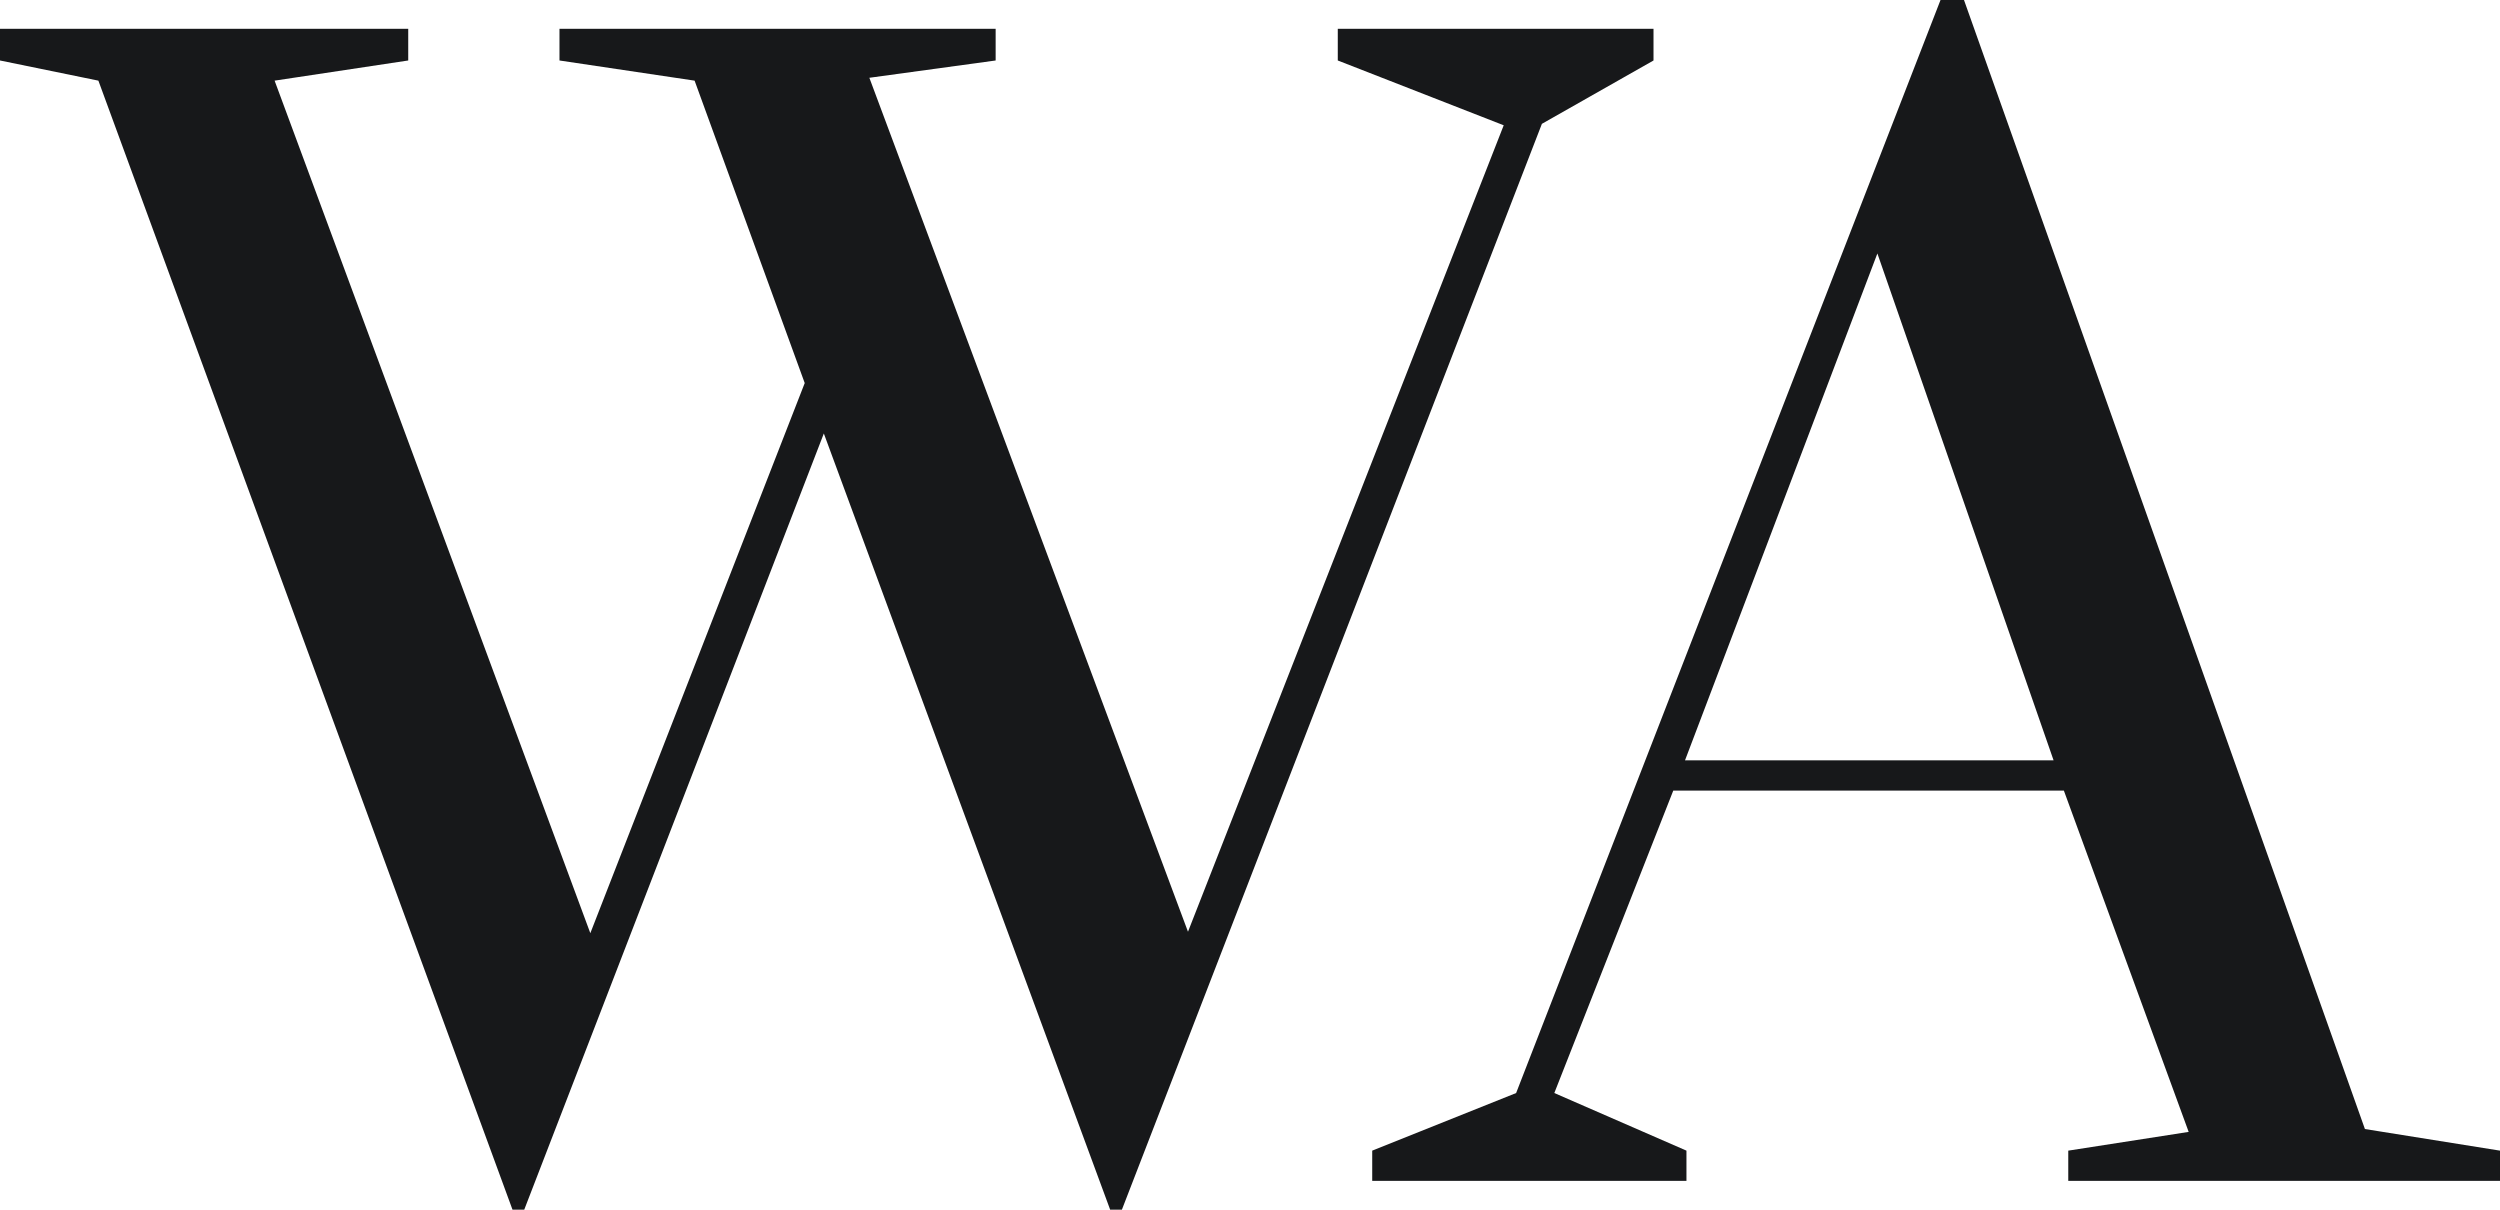
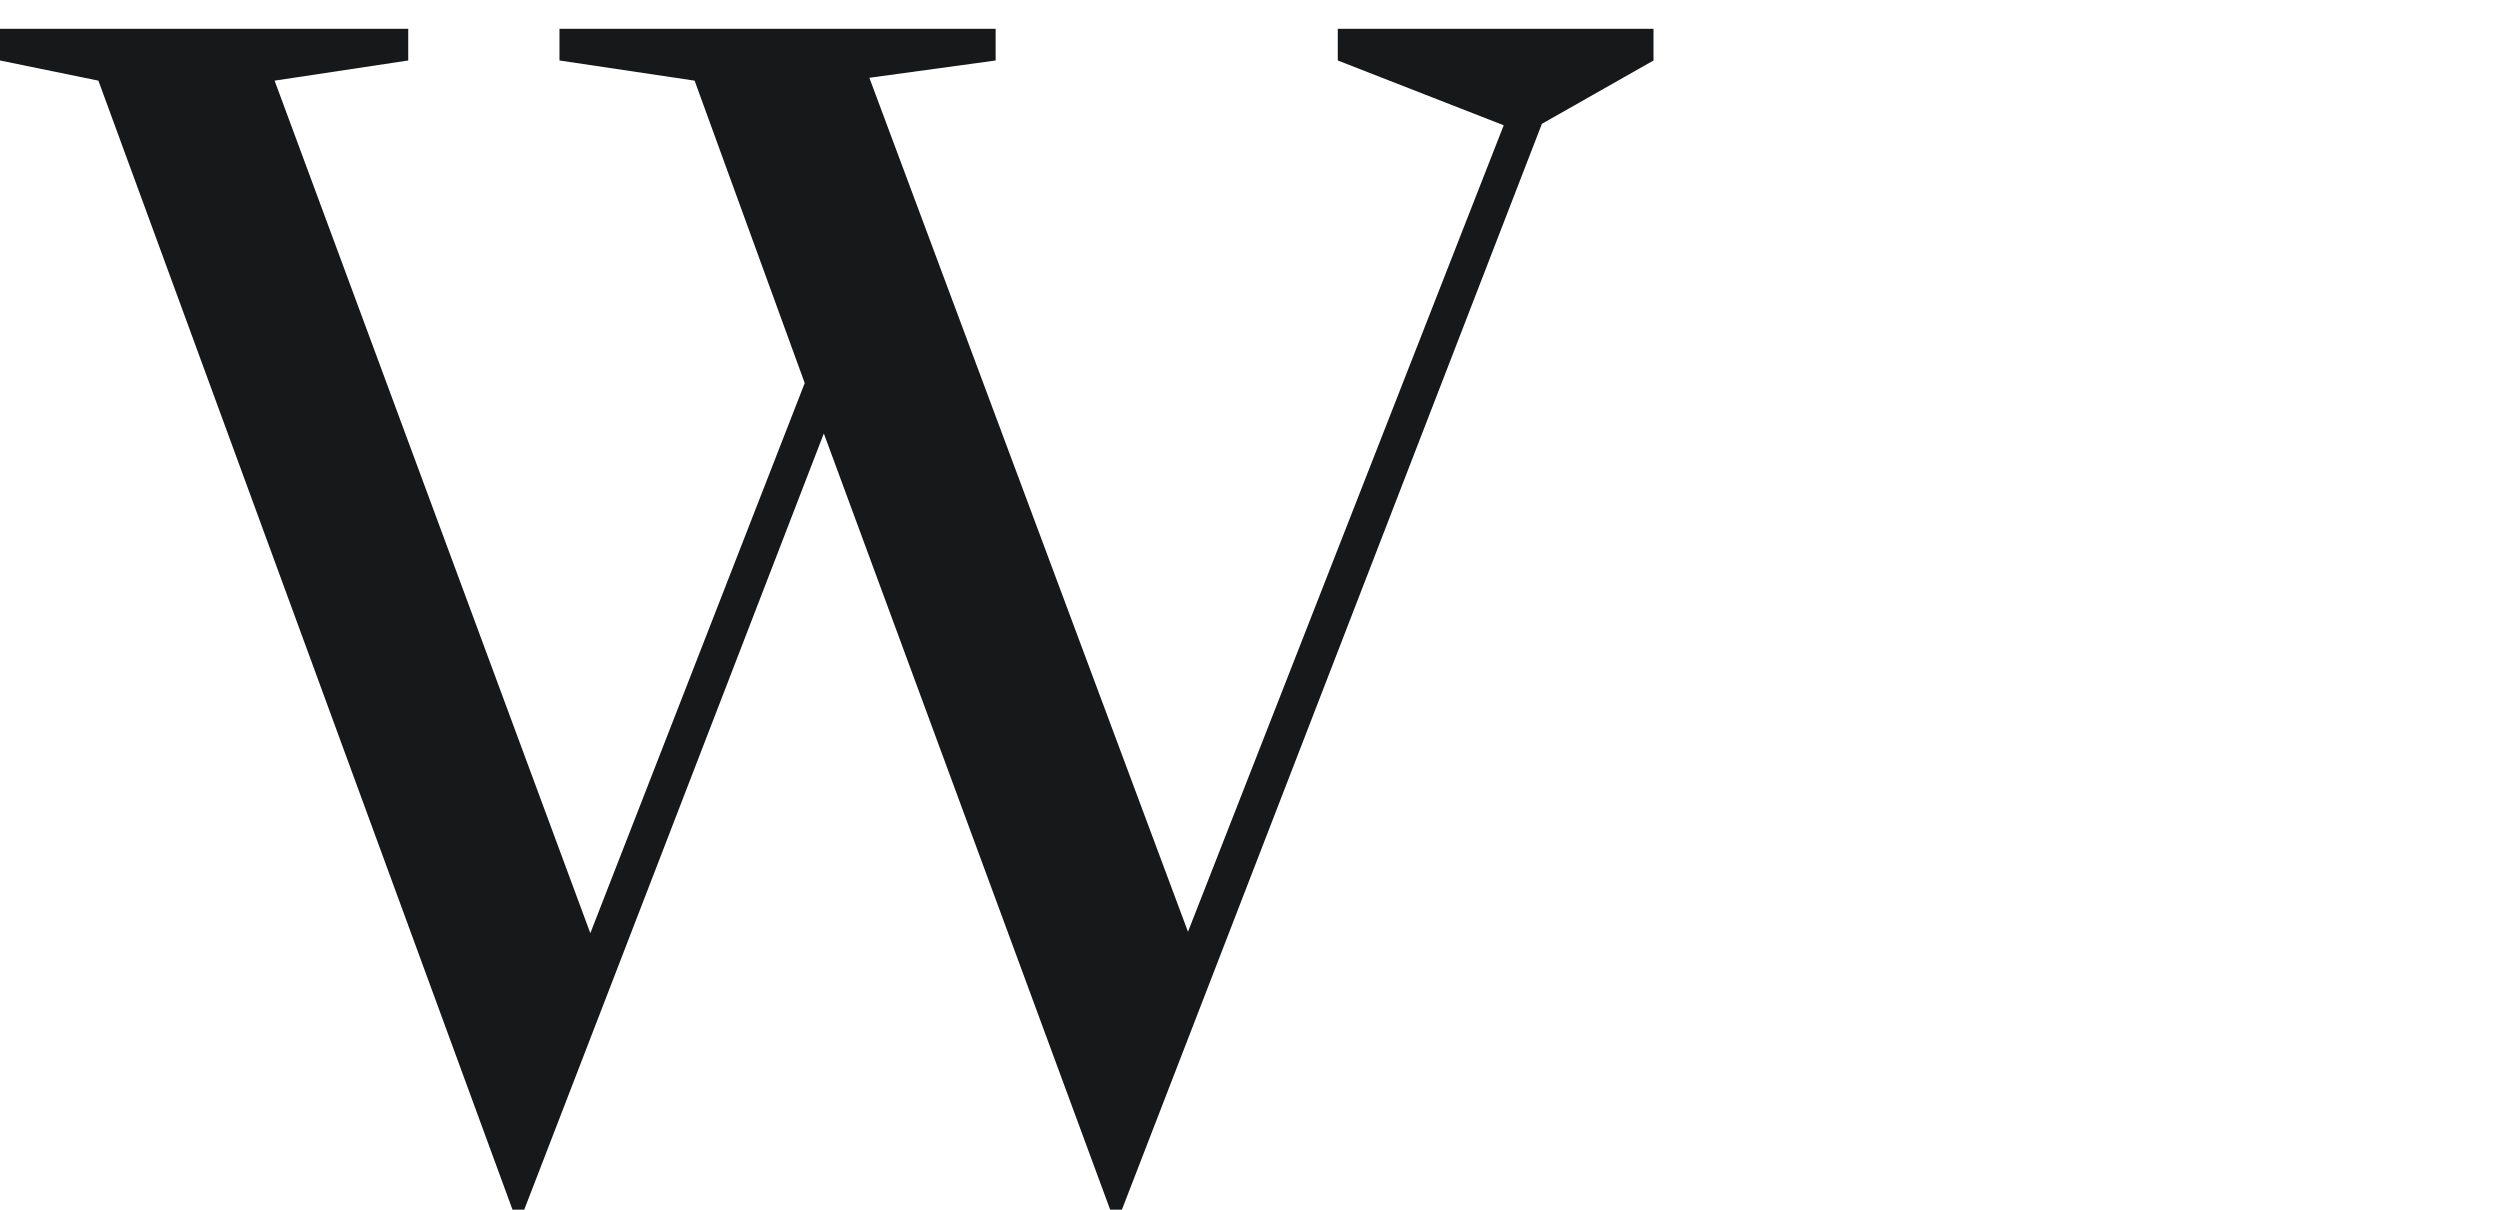
<svg xmlns="http://www.w3.org/2000/svg" width="62" height="30" viewBox="0 0 62 30" fill="none">
  <path d="M12.71 30L2.44 2L0 1.5V0.714H10.124V1.5L6.81 2L14.64 23.143L19.957 9.5L17.226 2L13.875 1.5V0.714H24.692V1.5L21.56 1.929L29.462 23.107L37.292 3.107L33.177 1.5V0.714H41.007V1.5L38.239 3.071L27.823 30H27.532L20.431 10.75L13.001 30H12.71Z" fill="#17181A" />
-   <path d="M34.031 29.286V28.536L37.6 27.107L48.125 0H48.707L58.65 28L62 28.536V29.286H51.293V28.536L54.279 28.071L51.184 19.607H41.497L38.547 27.107L41.824 28.536V29.286H34.031ZM41.788 18.857H50.929L46.559 6.286L41.788 18.857Z" fill="#17181A" />
</svg>